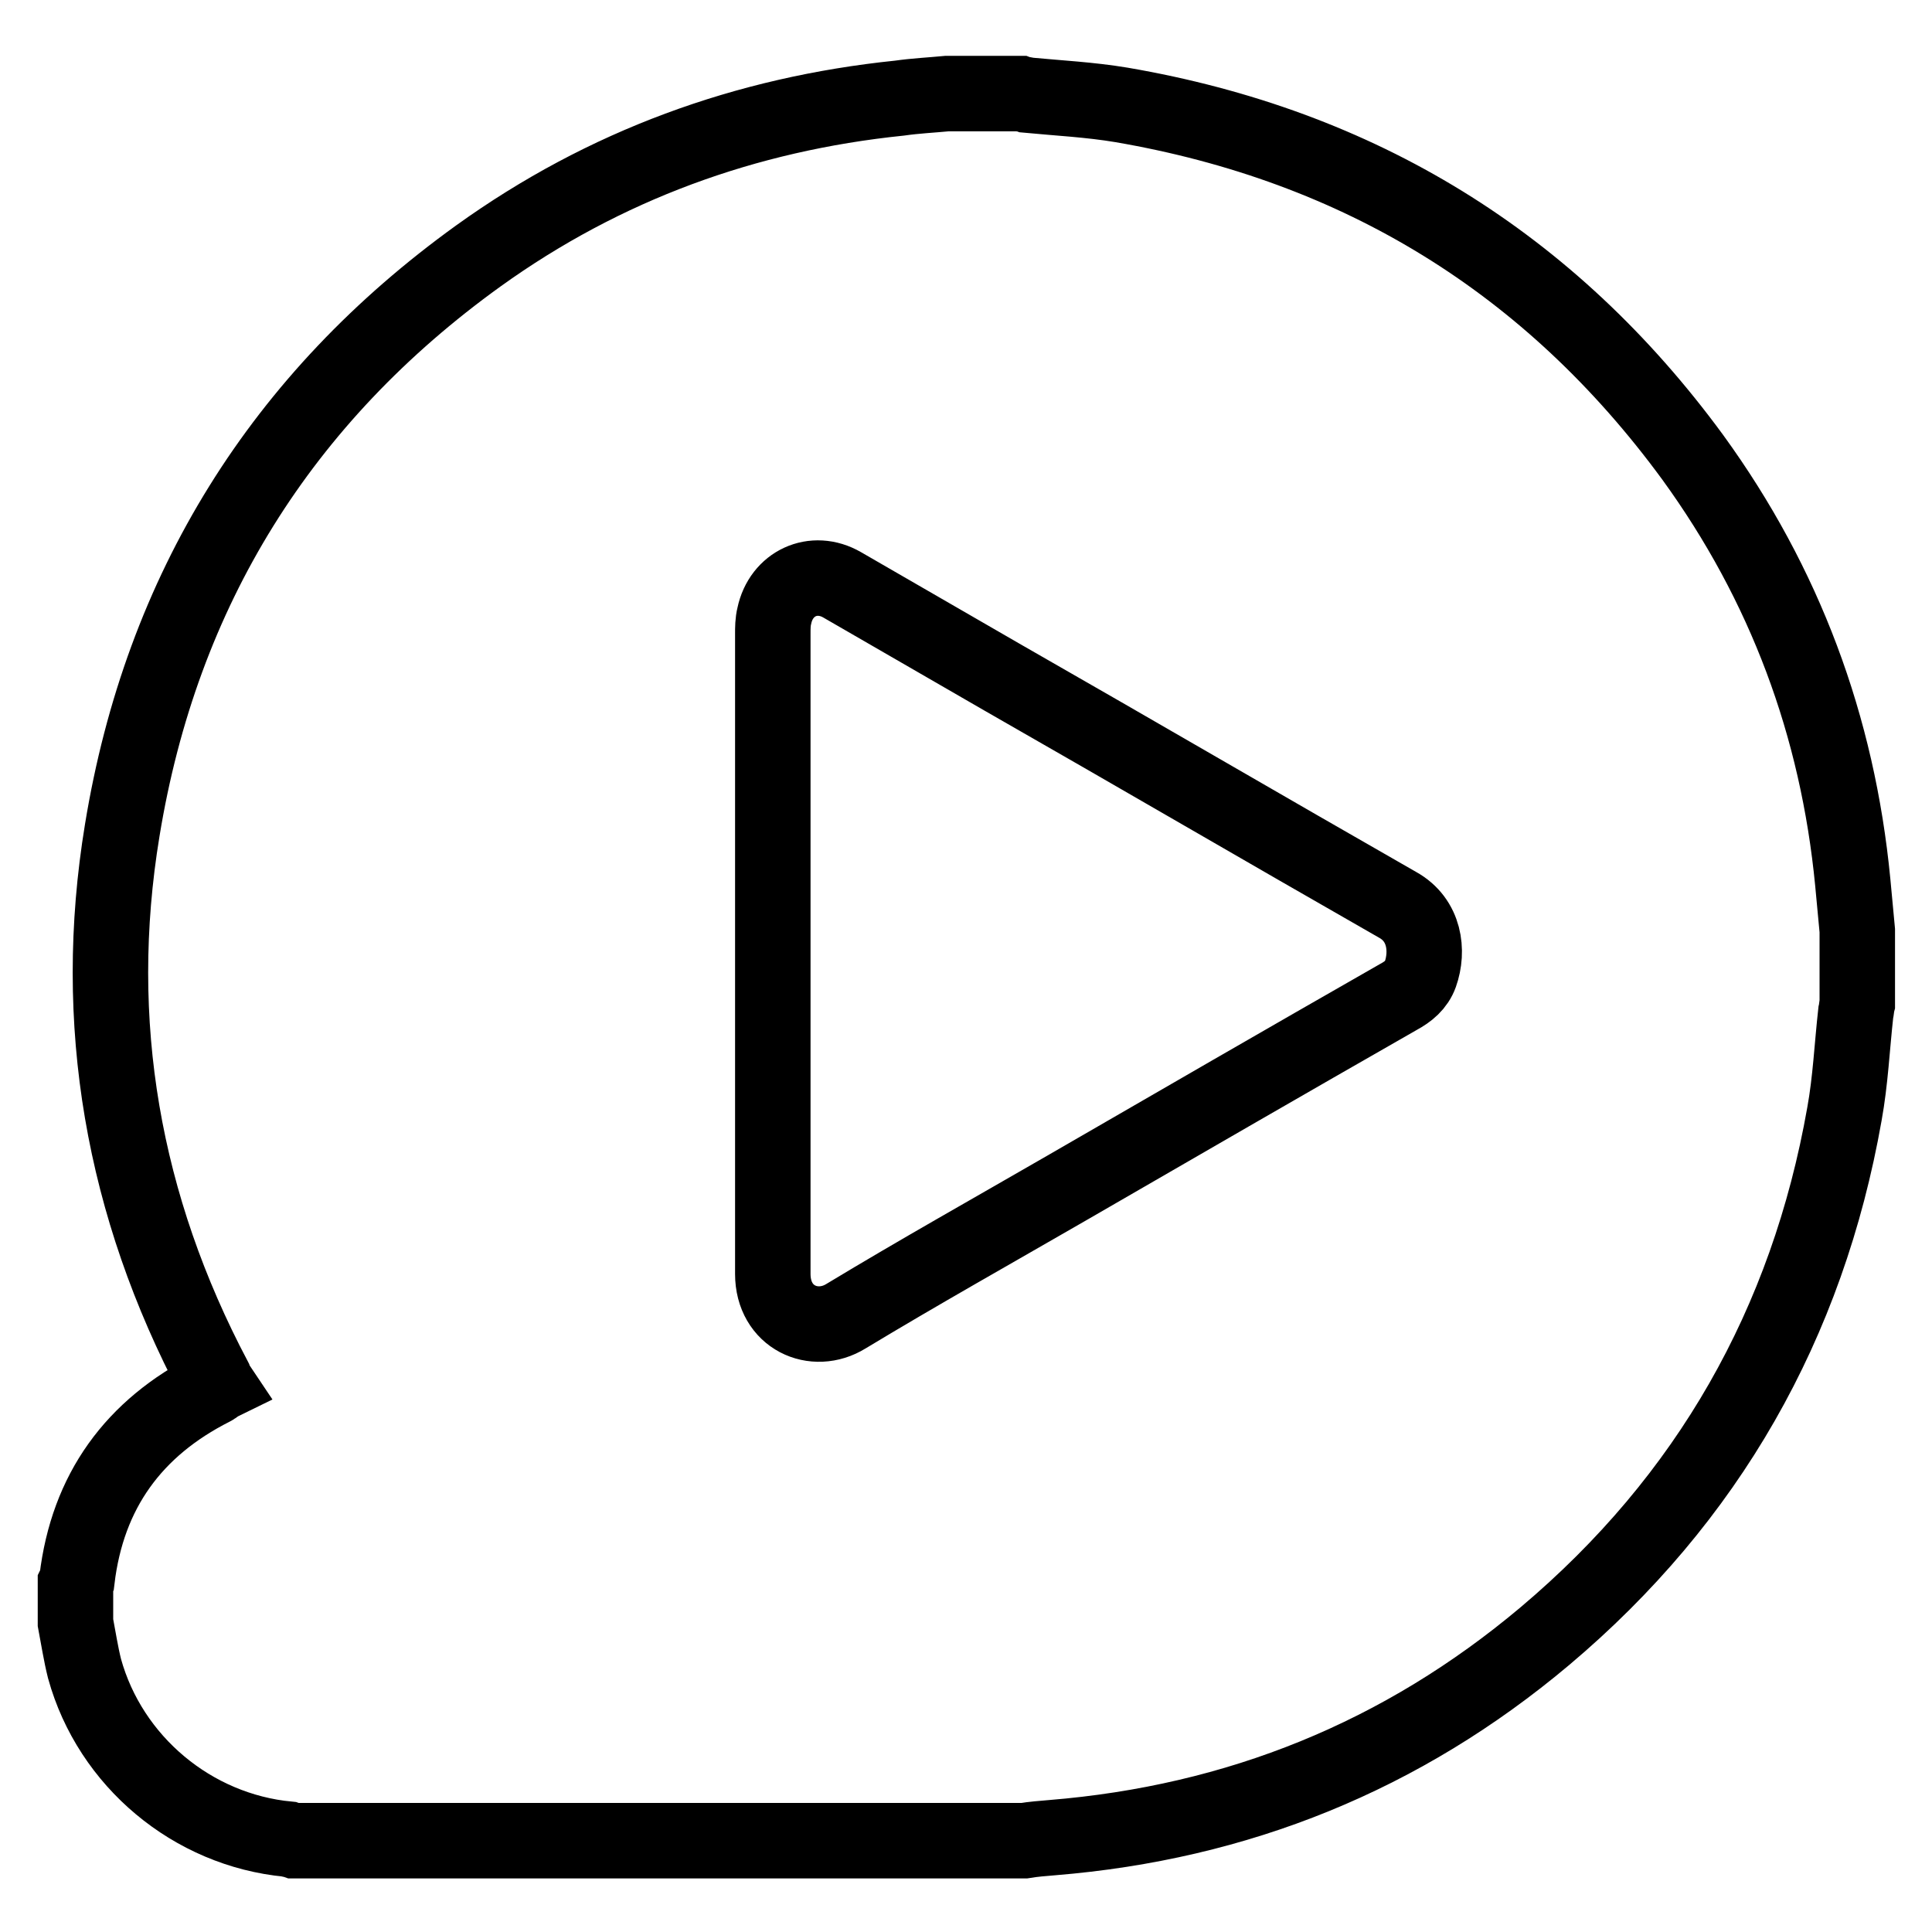
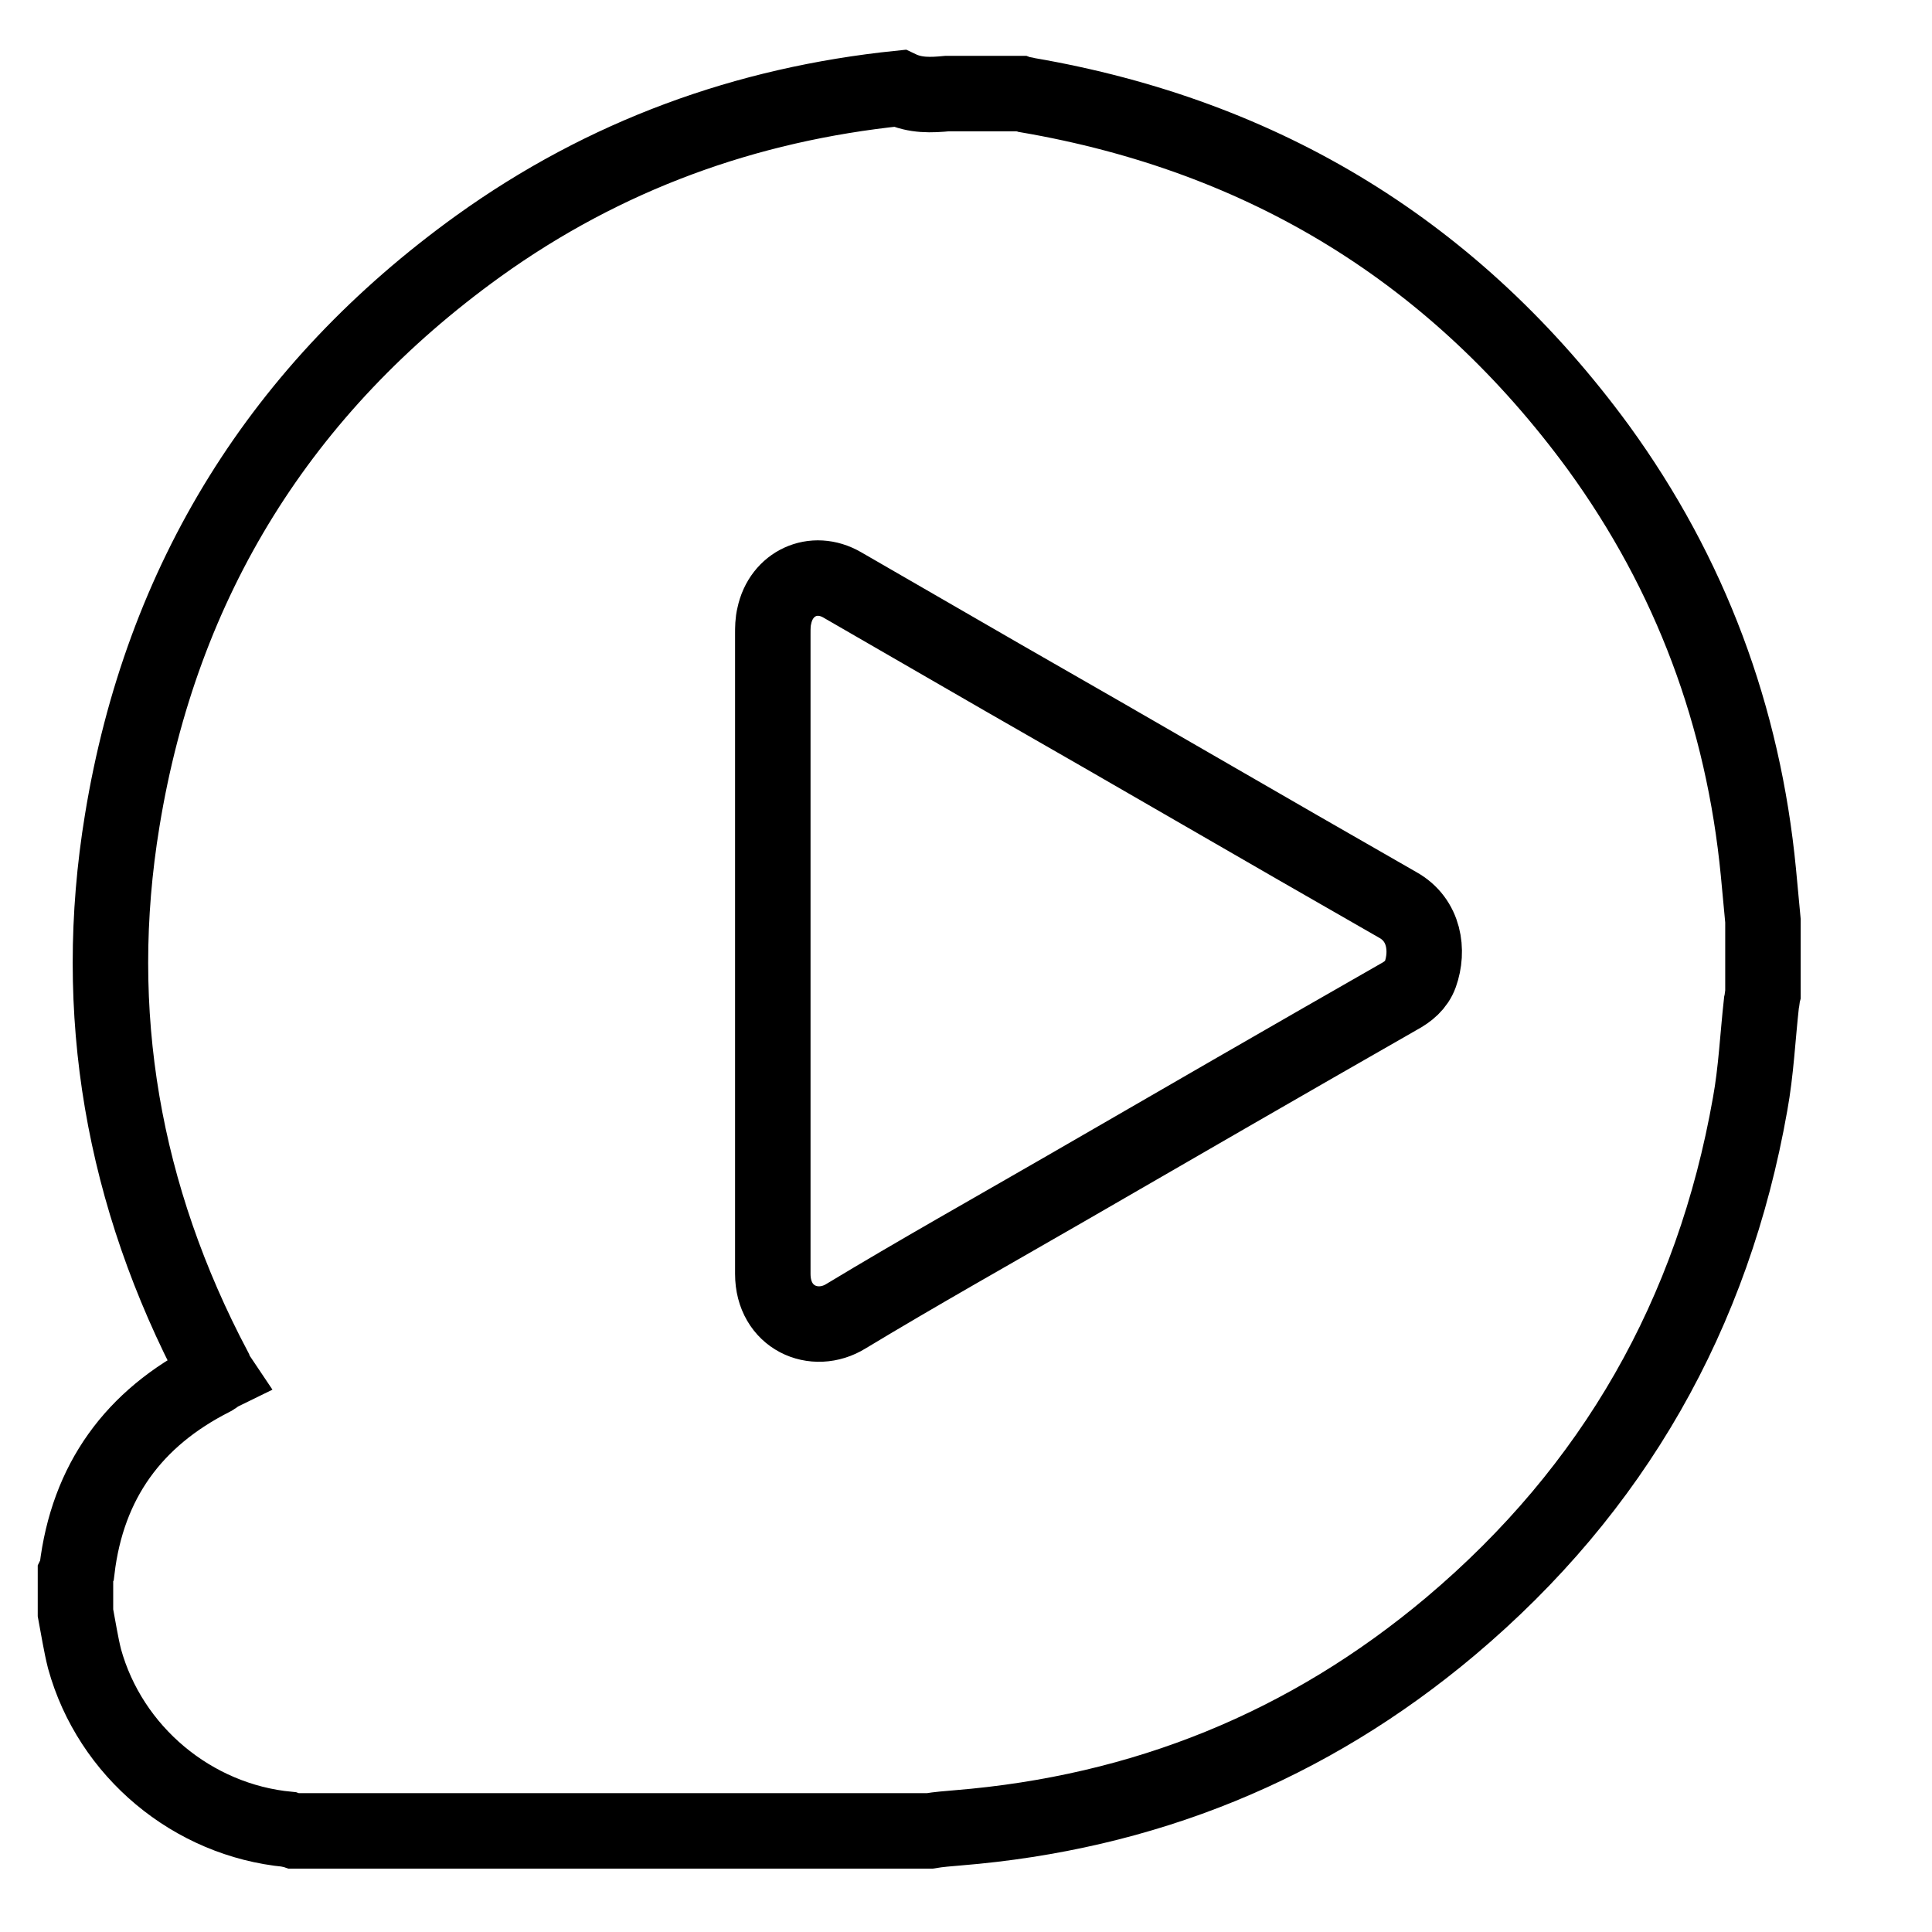
<svg xmlns="http://www.w3.org/2000/svg" version="1.1" x="0px" y="0px" viewBox="0 0 256 256" enable-background="new 0 0 256 256" xml:space="preserve">
  <g>
-     <path stroke-width="10" fill-opacity="0" stroke="#000000" d="M125.5,12.4h9.7c0.3,0.1,0.6,0.1,0.9,0.2c4.2,0.4,8.3,0.6,12.5,1.3c31.5,5.4,56.8,20.9,75.7,46.7 c12.2,16.8,19.2,35.6,21.2,56.3c0.2,2.1,0.4,4.2,0.6,6.4v9.7c-0.1,0.4-0.1,0.8-0.2,1.2c-0.5,4.5-0.7,9-1.5,13.4 c-4.9,27.8-18.1,51-39.7,69.2c-18.9,15.9-40.7,24.7-65.3,26.7c-1.2,0.1-2.5,0.2-3.7,0.4H39c-0.3-0.1-0.5-0.1-0.8-0.2 c-12.7-1.2-23.6-10.3-27-22.6c-0.5-2-0.8-4-1.2-6.1v-5.1c0.1-0.2,0.1-0.4,0.2-0.6c1.4-11.7,7.5-20.1,18-25.4 c0.2-0.1,0.4-0.3,0.6-0.4c-0.2-0.3-0.3-0.5-0.4-0.8c-12.1-22.9-16.4-47.2-12.2-72.7c5.2-31.8,21.1-57.3,47.2-76.1 c16.7-12,35.4-18.8,55.8-20.9C121.3,12.7,123.4,12.6,125.5,12.4z M102.4,126.2L102.4,126.2c0,14.2,0,28.4,0,42.6 c0,5.8,5.5,8.2,9.7,5.6c9.6-5.8,19.4-11.3,29.1-16.9c14.7-8.5,29.4-17,44.1-25.4c1.3-0.7,2.4-1.6,2.9-3c1.1-3.1,0.6-7.2-3-9.2 c-17.5-10-34.8-20.1-52.3-30.1c-7.1-4.1-14.2-8.2-21.3-12.3c-3.8-2.2-8.1-0.2-9,4.1c-0.2,0.8-0.2,1.6-0.2,2.4 C102.4,98.1,102.4,112.1,102.4,126.2z" />
+     <path stroke-width="10" fill-opacity="0" stroke="#000000" d="M125.5,12.4h9.7c0.3,0.1,0.6,0.1,0.9,0.2c31.5,5.4,56.8,20.9,75.7,46.7 c12.2,16.8,19.2,35.6,21.2,56.3c0.2,2.1,0.4,4.2,0.6,6.4v9.7c-0.1,0.4-0.1,0.8-0.2,1.2c-0.5,4.5-0.7,9-1.5,13.4 c-4.9,27.8-18.1,51-39.7,69.2c-18.9,15.9-40.7,24.7-65.3,26.7c-1.2,0.1-2.5,0.2-3.7,0.4H39c-0.3-0.1-0.5-0.1-0.8-0.2 c-12.7-1.2-23.6-10.3-27-22.6c-0.5-2-0.8-4-1.2-6.1v-5.1c0.1-0.2,0.1-0.4,0.2-0.6c1.4-11.7,7.5-20.1,18-25.4 c0.2-0.1,0.4-0.3,0.6-0.4c-0.2-0.3-0.3-0.5-0.4-0.8c-12.1-22.9-16.4-47.2-12.2-72.7c5.2-31.8,21.1-57.3,47.2-76.1 c16.7-12,35.4-18.8,55.8-20.9C121.3,12.7,123.4,12.6,125.5,12.4z M102.4,126.2L102.4,126.2c0,14.2,0,28.4,0,42.6 c0,5.8,5.5,8.2,9.7,5.6c9.6-5.8,19.4-11.3,29.1-16.9c14.7-8.5,29.4-17,44.1-25.4c1.3-0.7,2.4-1.6,2.9-3c1.1-3.1,0.6-7.2-3-9.2 c-17.5-10-34.8-20.1-52.3-30.1c-7.1-4.1-14.2-8.2-21.3-12.3c-3.8-2.2-8.1-0.2-9,4.1c-0.2,0.8-0.2,1.6-0.2,2.4 C102.4,98.1,102.4,112.1,102.4,126.2z" />
  </g>
</svg>